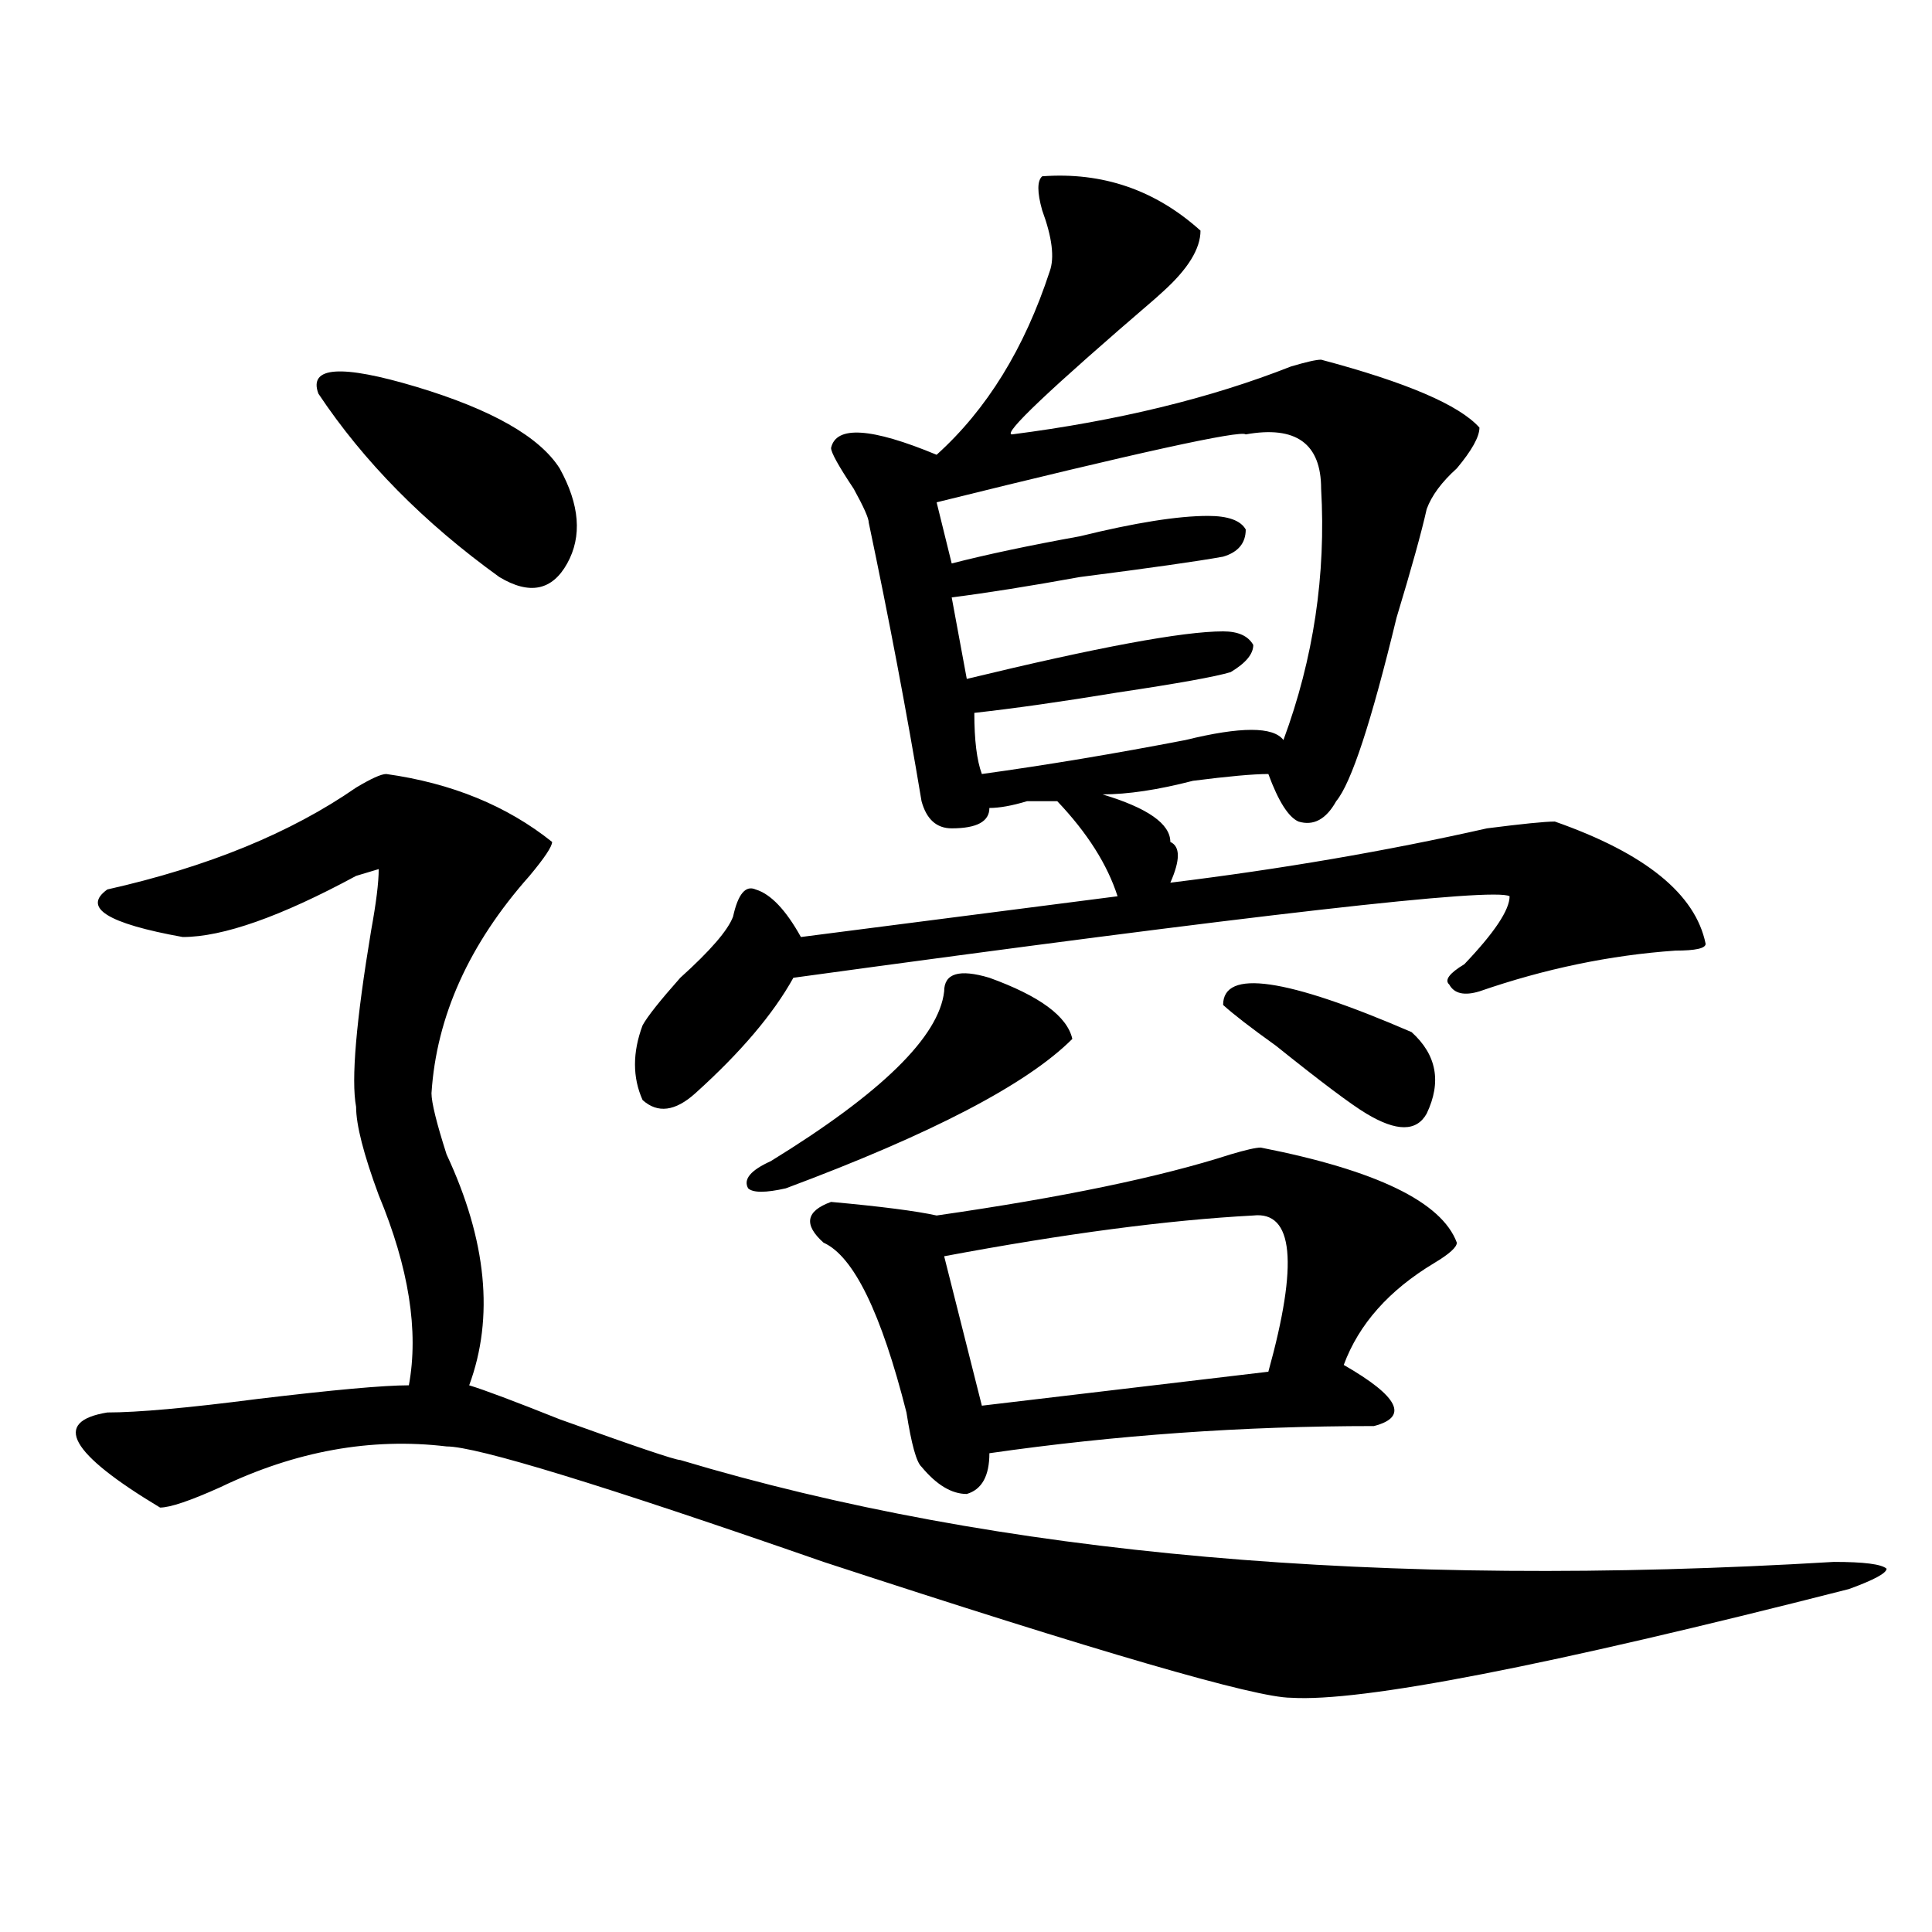
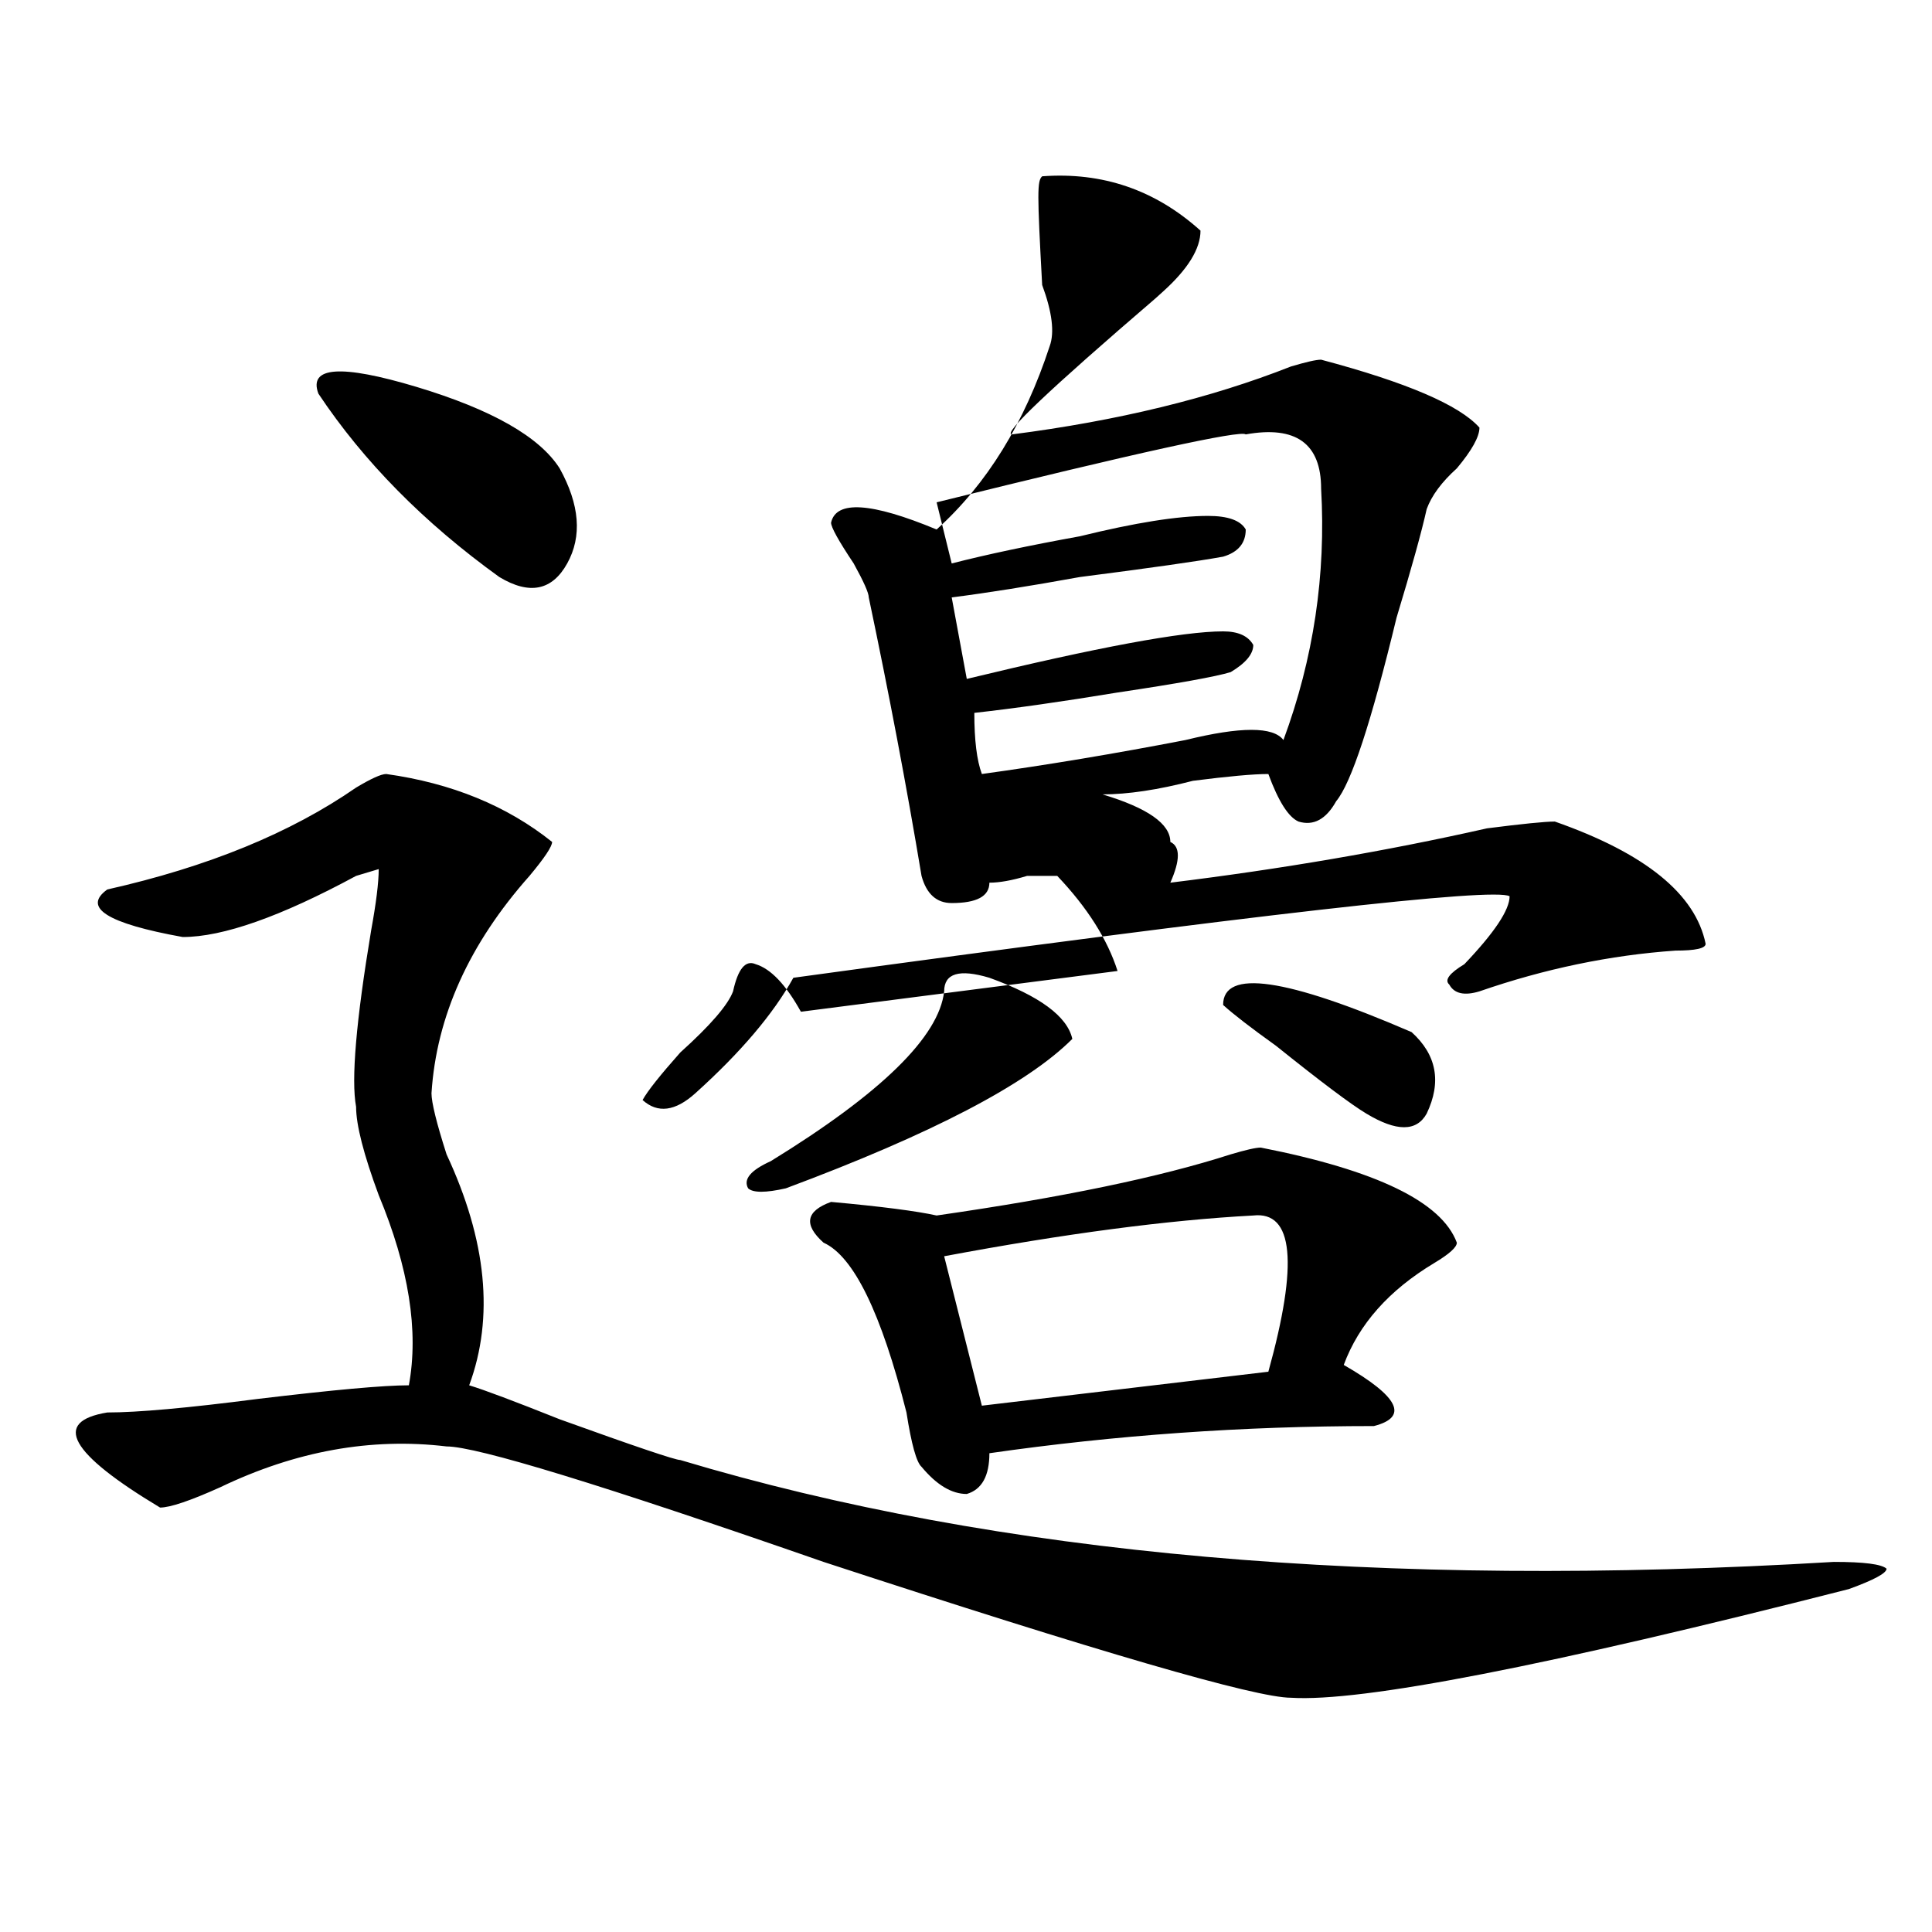
<svg xmlns="http://www.w3.org/2000/svg" version="1.1" id="图层_1" x="0px" y="0px" width="1000px" height="1000px" viewBox="0 0 1000 1000" enable-background="new 0 0 1000 1000" xml:space="preserve">
-   <path d="M199.922,400.625c33.78,4.724,62.438,16.425,85.852,35.156c0,2.362-3.902,8.239-11.707,17.578  c-31.219,35.156-48.169,72.675-50.73,112.5c0,4.724,2.562,15.271,7.805,31.641c20.792,44.55,24.694,84.375,11.707,119.531  c7.805,2.362,23.414,8.239,46.828,17.578c39.023,14.063,59.815,21.094,62.438,21.094c163.898,49.219,362.918,66.797,597.059,52.734  c15.609,0,24.694,1.153,27.316,3.516c0,2.307-6.524,5.822-19.512,10.547c-156.094,39.825-252.372,58.557-288.773,56.25  c-18.231,0-98.899-23.456-241.945-70.313c-114.509-39.825-179.508-59.766-195.117-59.766c-39.023-4.669-78.047,2.362-117.07,21.094  c-15.609,7.031-26.036,10.547-31.219,10.547c-46.828-28.125-55.974-44.495-27.316-49.219c15.609,0,41.585-2.308,78.047-7.031  c39.023-4.669,64.999-7.031,78.047-7.031c5.183-28.125,0-60.919-15.609-98.438c-7.805-21.094-11.707-36.31-11.707-45.703  c-2.622-14.063,0-44.495,7.805-91.406c2.562-14.063,3.902-24.609,3.902-31.641l-11.707,3.516  C145.289,474.453,115.351,485,94.559,485c-39.023-7.031-52.071-15.216-39.023-24.609c52.011-11.7,94.937-29.278,128.777-52.734  C192.117,402.987,197.3,400.625,199.922,400.625z M164.801,203.75c-5.243-14.063,11.707-15.216,50.73-3.516  c39.023,11.755,63.718,25.817,74.145,42.188c10.366,18.786,11.707,35.156,3.902,49.219s-19.512,16.425-35.121,7.031  C219.434,270.547,188.215,238.906,164.801,203.75z M539.426,91.25c31.219-2.308,58.535,7.031,81.949,28.125  c0,9.394-6.524,19.94-19.512,31.641l-3.902,3.516c-54.633,46.911-79.388,70.313-74.145,70.313  c54.633-7.031,102.741-18.731,144.387-35.156c7.805-2.308,12.987-3.516,15.609-3.516c44.206,11.755,71.522,23.456,81.949,35.156  c0,4.724-3.902,11.755-11.707,21.094c-7.805,7.031-13.048,14.063-15.609,21.094c-2.622,11.755-7.805,30.487-15.609,56.25  c-13.048,53.942-23.414,85.583-31.219,94.922c-5.243,9.394-11.707,12.909-19.512,10.547c-5.243-2.308-10.427-10.547-15.609-24.609  c-7.805,0-20.853,1.208-39.023,3.516c-18.231,4.724-33.841,7.031-46.828,7.031c23.414,7.031,35.121,15.271,35.121,24.609  c5.183,2.362,5.183,9.394,0,21.094c57.194-7.031,111.827-16.37,163.898-28.125c18.171-2.308,29.878-3.516,35.121-3.516  c46.828,16.425,72.804,37.519,78.047,63.281c0,2.362-5.243,3.516-15.609,3.516c-33.841,2.362-67.681,9.394-101.461,21.094  c-7.805,2.362-13.048,1.208-15.609-3.516c-2.622-2.308,0-5.823,7.805-10.547c15.609-16.37,23.414-28.125,23.414-35.156  c-7.805-4.669-131.399,9.394-370.723,42.188c-10.427,18.786-27.316,38.672-50.73,59.766c-10.427,9.394-19.512,10.547-27.316,3.516  c-5.243-11.7-5.243-24.609,0-38.672c2.562-4.669,9.085-12.854,19.512-24.609c15.609-14.063,24.694-24.609,27.316-31.641  c2.562-11.7,6.464-16.37,11.707-14.063c7.805,2.362,15.609,10.547,23.414,24.609l163.898-21.094  c-5.243-16.37-15.609-32.794-31.219-49.219c-2.622,0-7.805,0-15.609,0c-7.805,2.362-14.329,3.516-19.512,3.516  c0,7.031-6.524,10.547-19.512,10.547c-7.805,0-13.048-4.669-15.609-14.063c-7.805-46.856-16.95-94.922-27.316-144.141  c0-2.308-2.622-8.185-7.805-17.578c-7.805-11.7-11.707-18.731-11.707-21.094c2.562-11.7,20.792-10.547,54.633,3.516  c25.976-23.401,45.487-55.042,58.535-94.922c2.562-7.031,1.28-17.578-3.902-31.641C536.804,99.489,536.804,93.612,539.426,91.25z   M512.109,506.094c25.976,9.394,40.304,19.94,42.926,31.641c-23.414,23.456-72.864,49.219-148.289,77.344  c-10.427,2.362-16.95,2.362-19.512,0c-2.622-4.669,1.28-9.339,11.707-14.063c57.194-35.156,87.132-64.435,89.754-87.891  C488.695,503.786,496.5,501.425,512.109,506.094z M652.594,593.984c59.815,11.755,93.656,28.125,101.461,49.219  c0,2.362-3.902,5.878-11.707,10.547c-23.414,14.063-39.023,31.641-46.828,52.734c28.597,16.425,33.78,26.972,15.609,31.641  c-67.681,0-134.021,4.724-199.02,14.063c0,11.755-3.902,18.786-11.707,21.094c-7.805,0-15.609-4.669-23.414-14.063  c-2.622-2.308-5.243-11.7-7.805-28.125c-13.048-51.526-27.316-80.859-42.926-87.891c-10.427-9.339-9.146-16.37,3.902-21.094  c25.976,2.362,44.206,4.724,54.633,7.031c64.999-9.339,115.729-19.886,152.191-31.641  C644.789,595.192,649.972,593.984,652.594,593.984z M683.813,252.969c0-23.401-13.048-32.794-39.023-28.125  c-2.622-2.308-55.974,9.394-159.996,35.156l7.805,31.641c18.171-4.669,40.304-9.339,66.34-14.063  c28.597-7.031,50.73-10.547,66.34-10.547c10.366,0,16.89,2.362,19.512,7.031c0,7.031-3.902,11.755-11.707,14.063  c-13.048,2.362-37.743,5.878-74.145,10.547c-26.036,4.724-48.169,8.239-66.34,10.547l7.805,42.188  c67.62-16.37,111.827-24.609,132.68-24.609c7.805,0,12.987,2.362,15.609,7.031c0,4.724-3.902,9.394-11.707,14.063  c-7.805,2.362-27.316,5.878-58.535,10.547c-28.657,4.724-53.353,8.239-74.145,10.547c0,14.063,1.28,24.609,3.902,31.641  c33.78-4.669,68.901-10.547,105.363-17.578c28.597-7.031,45.487-7.031,50.73,0C679.91,340.859,686.374,297.519,683.813,252.969z   M648.691,629.141c-44.267,2.362-97.559,9.394-159.996,21.094l19.512,77.344L656.496,710  C672.105,653.75,669.483,626.833,648.691,629.141z M633.082,520.156c0-18.731,32.499-14.063,97.559,14.063  c12.987,11.755,15.609,25.817,7.805,42.188c-5.243,9.394-15.609,9.394-31.219,0c-7.805-4.669-23.414-16.37-46.828-35.156  C647.351,531.911,638.265,524.88,633.082,520.156z" />
+   <path d="M199.922,400.625c33.78,4.724,62.438,16.425,85.852,35.156c0,2.362-3.902,8.239-11.707,17.578  c-31.219,35.156-48.169,72.675-50.73,112.5c0,4.724,2.562,15.271,7.805,31.641c20.792,44.55,24.694,84.375,11.707,119.531  c7.805,2.362,23.414,8.239,46.828,17.578c39.023,14.063,59.815,21.094,62.438,21.094c163.898,49.219,362.918,66.797,597.059,52.734  c15.609,0,24.694,1.153,27.316,3.516c0,2.307-6.524,5.822-19.512,10.547c-156.094,39.825-252.372,58.557-288.773,56.25  c-18.231,0-98.899-23.456-241.945-70.313c-114.509-39.825-179.508-59.766-195.117-59.766c-39.023-4.669-78.047,2.362-117.07,21.094  c-15.609,7.031-26.036,10.547-31.219,10.547c-46.828-28.125-55.974-44.495-27.316-49.219c15.609,0,41.585-2.308,78.047-7.031  c39.023-4.669,64.999-7.031,78.047-7.031c5.183-28.125,0-60.919-15.609-98.438c-7.805-21.094-11.707-36.31-11.707-45.703  c-2.622-14.063,0-44.495,7.805-91.406c2.562-14.063,3.902-24.609,3.902-31.641l-11.707,3.516  C145.289,474.453,115.351,485,94.559,485c-39.023-7.031-52.071-15.216-39.023-24.609c52.011-11.7,94.937-29.278,128.777-52.734  C192.117,402.987,197.3,400.625,199.922,400.625z M164.801,203.75c-5.243-14.063,11.707-15.216,50.73-3.516  c39.023,11.755,63.718,25.817,74.145,42.188c10.366,18.786,11.707,35.156,3.902,49.219s-19.512,16.425-35.121,7.031  C219.434,270.547,188.215,238.906,164.801,203.75z M539.426,91.25c31.219-2.308,58.535,7.031,81.949,28.125  c0,9.394-6.524,19.94-19.512,31.641l-3.902,3.516c-54.633,46.911-79.388,70.313-74.145,70.313  c54.633-7.031,102.741-18.731,144.387-35.156c7.805-2.308,12.987-3.516,15.609-3.516c44.206,11.755,71.522,23.456,81.949,35.156  c0,4.724-3.902,11.755-11.707,21.094c-7.805,7.031-13.048,14.063-15.609,21.094c-2.622,11.755-7.805,30.487-15.609,56.25  c-13.048,53.942-23.414,85.583-31.219,94.922c-5.243,9.394-11.707,12.909-19.512,10.547c-5.243-2.308-10.427-10.547-15.609-24.609  c-7.805,0-20.853,1.208-39.023,3.516c-18.231,4.724-33.841,7.031-46.828,7.031c23.414,7.031,35.121,15.271,35.121,24.609  c5.183,2.362,5.183,9.394,0,21.094c57.194-7.031,111.827-16.37,163.898-28.125c18.171-2.308,29.878-3.516,35.121-3.516  c46.828,16.425,72.804,37.519,78.047,63.281c0,2.362-5.243,3.516-15.609,3.516c-33.841,2.362-67.681,9.394-101.461,21.094  c-7.805,2.362-13.048,1.208-15.609-3.516c-2.622-2.308,0-5.823,7.805-10.547c15.609-16.37,23.414-28.125,23.414-35.156  c-7.805-4.669-131.399,9.394-370.723,42.188c-10.427,18.786-27.316,38.672-50.73,59.766c-10.427,9.394-19.512,10.547-27.316,3.516  c2.562-4.669,9.085-12.854,19.512-24.609c15.609-14.063,24.694-24.609,27.316-31.641  c2.562-11.7,6.464-16.37,11.707-14.063c7.805,2.362,15.609,10.547,23.414,24.609l163.898-21.094  c-5.243-16.37-15.609-32.794-31.219-49.219c-2.622,0-7.805,0-15.609,0c-7.805,2.362-14.329,3.516-19.512,3.516  c0,7.031-6.524,10.547-19.512,10.547c-7.805,0-13.048-4.669-15.609-14.063c-7.805-46.856-16.95-94.922-27.316-144.141  c0-2.308-2.622-8.185-7.805-17.578c-7.805-11.7-11.707-18.731-11.707-21.094c2.562-11.7,20.792-10.547,54.633,3.516  c25.976-23.401,45.487-55.042,58.535-94.922c2.562-7.031,1.28-17.578-3.902-31.641C536.804,99.489,536.804,93.612,539.426,91.25z   M512.109,506.094c25.976,9.394,40.304,19.94,42.926,31.641c-23.414,23.456-72.864,49.219-148.289,77.344  c-10.427,2.362-16.95,2.362-19.512,0c-2.622-4.669,1.28-9.339,11.707-14.063c57.194-35.156,87.132-64.435,89.754-87.891  C488.695,503.786,496.5,501.425,512.109,506.094z M652.594,593.984c59.815,11.755,93.656,28.125,101.461,49.219  c0,2.362-3.902,5.878-11.707,10.547c-23.414,14.063-39.023,31.641-46.828,52.734c28.597,16.425,33.78,26.972,15.609,31.641  c-67.681,0-134.021,4.724-199.02,14.063c0,11.755-3.902,18.786-11.707,21.094c-7.805,0-15.609-4.669-23.414-14.063  c-2.622-2.308-5.243-11.7-7.805-28.125c-13.048-51.526-27.316-80.859-42.926-87.891c-10.427-9.339-9.146-16.37,3.902-21.094  c25.976,2.362,44.206,4.724,54.633,7.031c64.999-9.339,115.729-19.886,152.191-31.641  C644.789,595.192,649.972,593.984,652.594,593.984z M683.813,252.969c0-23.401-13.048-32.794-39.023-28.125  c-2.622-2.308-55.974,9.394-159.996,35.156l7.805,31.641c18.171-4.669,40.304-9.339,66.34-14.063  c28.597-7.031,50.73-10.547,66.34-10.547c10.366,0,16.89,2.362,19.512,7.031c0,7.031-3.902,11.755-11.707,14.063  c-13.048,2.362-37.743,5.878-74.145,10.547c-26.036,4.724-48.169,8.239-66.34,10.547l7.805,42.188  c67.62-16.37,111.827-24.609,132.68-24.609c7.805,0,12.987,2.362,15.609,7.031c0,4.724-3.902,9.394-11.707,14.063  c-7.805,2.362-27.316,5.878-58.535,10.547c-28.657,4.724-53.353,8.239-74.145,10.547c0,14.063,1.28,24.609,3.902,31.641  c33.78-4.669,68.901-10.547,105.363-17.578c28.597-7.031,45.487-7.031,50.73,0C679.91,340.859,686.374,297.519,683.813,252.969z   M648.691,629.141c-44.267,2.362-97.559,9.394-159.996,21.094l19.512,77.344L656.496,710  C672.105,653.75,669.483,626.833,648.691,629.141z M633.082,520.156c0-18.731,32.499-14.063,97.559,14.063  c12.987,11.755,15.609,25.817,7.805,42.188c-5.243,9.394-15.609,9.394-31.219,0c-7.805-4.669-23.414-16.37-46.828-35.156  C647.351,531.911,638.265,524.88,633.082,520.156z" />
</svg>